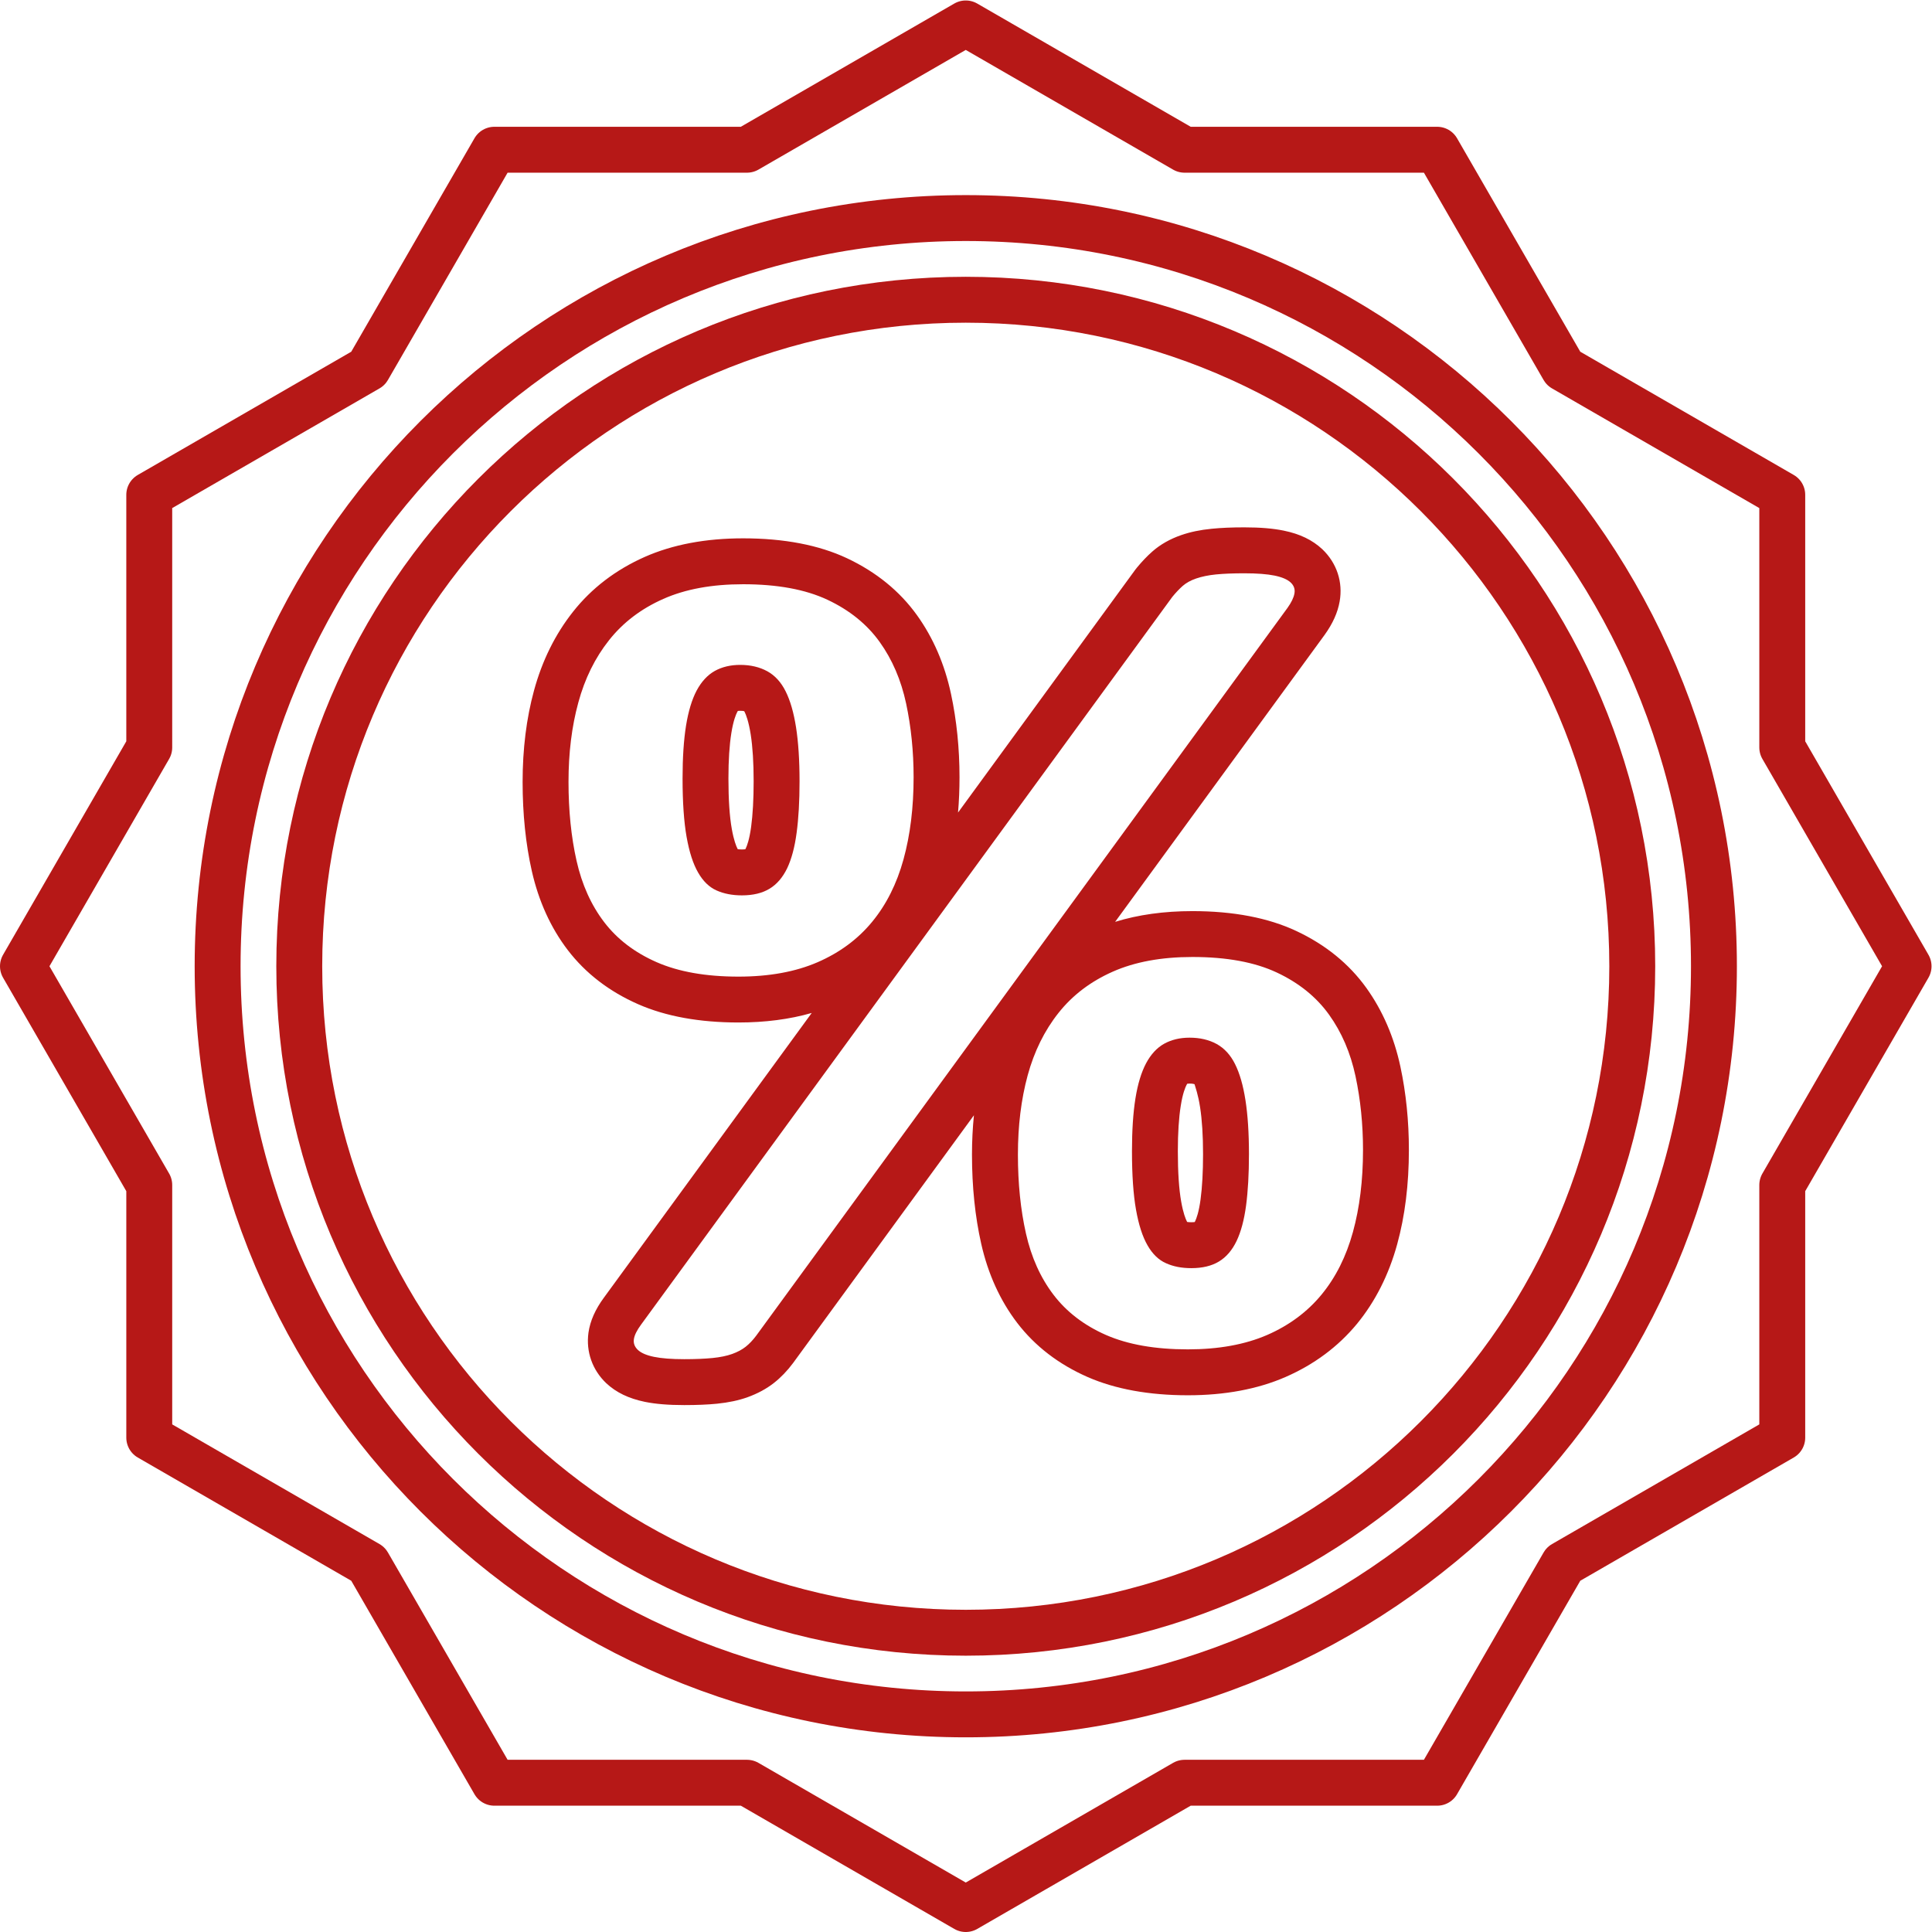
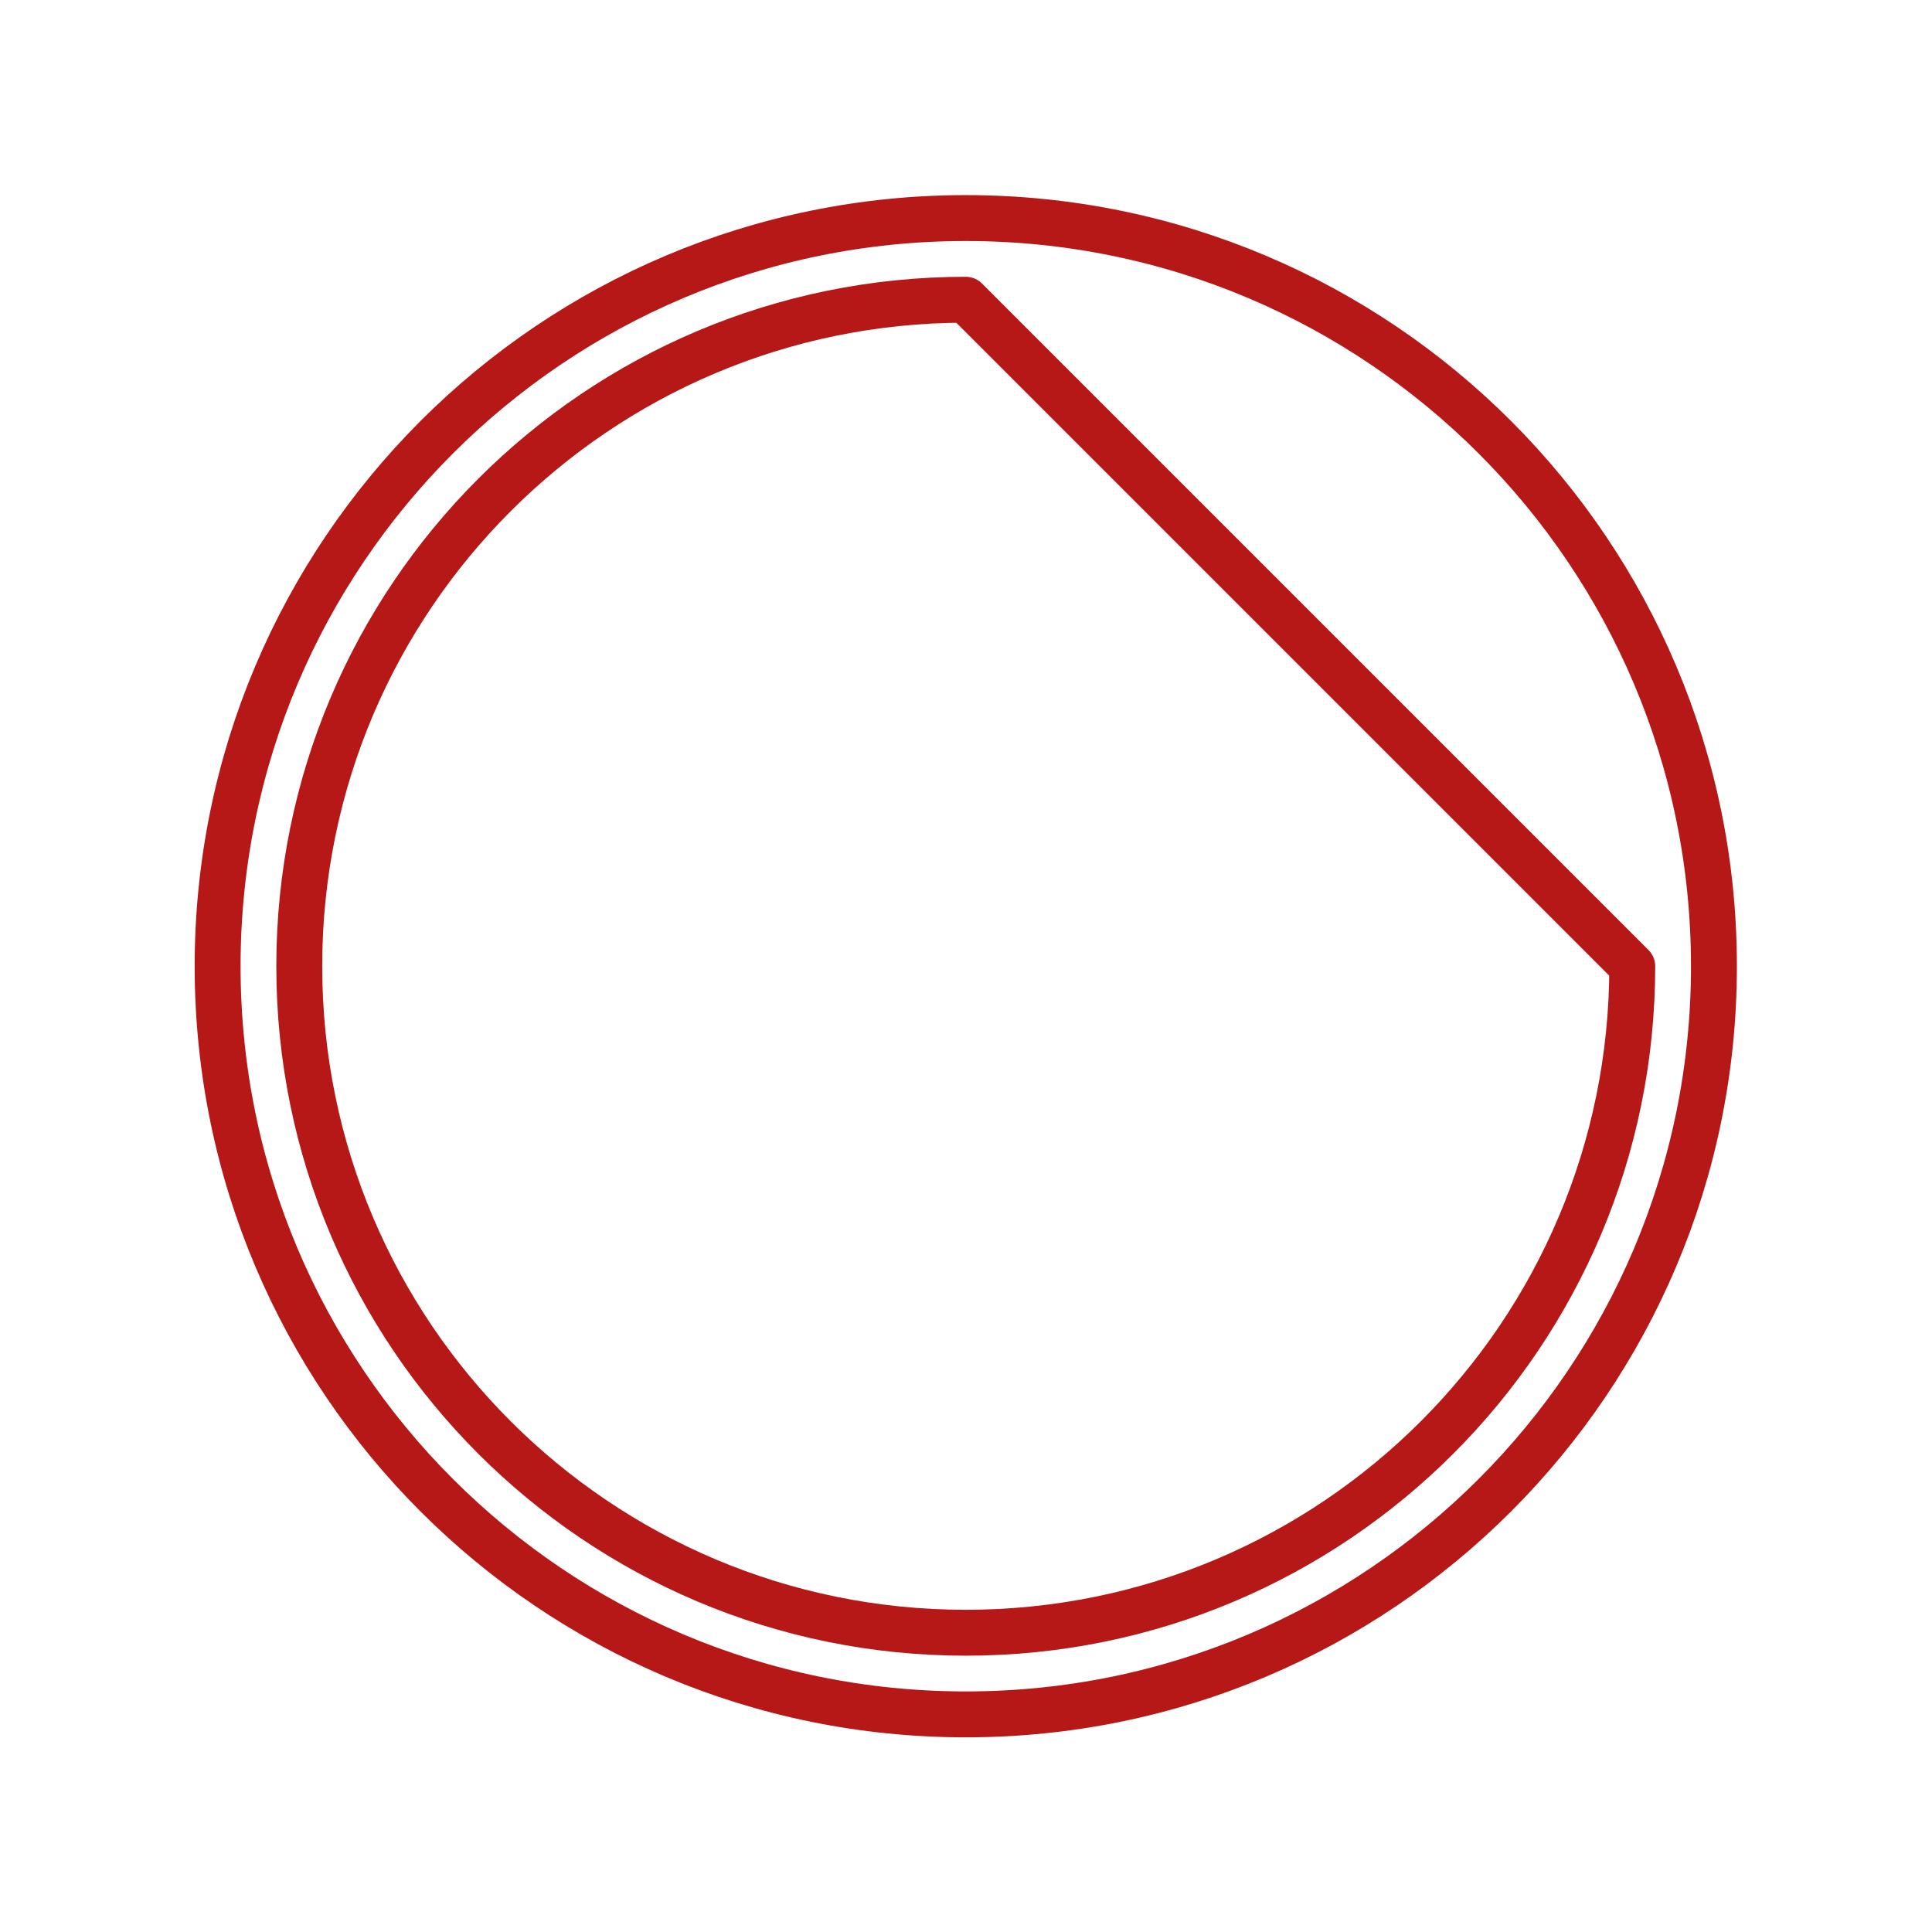
<svg xmlns="http://www.w3.org/2000/svg" viewBox="0 0 72.933 72.933" height="72.933" width="72.933" xml:space="preserve" id="svg1548" version="1.1">
  <defs id="defs1552">
    <clipPath id="clipPath1564" clipPathUnits="userSpaceOnUse">
      <path id="path1562" d="M 0,54.7 H 54.7 V 0 H 0 Z" />
    </clipPath>
  </defs>
  <g transform="matrix(1.333,0,0,-1.333,-1.3435667e-5,72.933)" id="g1556">
    <g id="g1558">
      <g clip-path="url(#clipPath1564)" id="g1560">
        <g transform="translate(50.473,21.154)" id="g1566">
-           <path id="path1568" style="fill:none;stroke:#b61817;stroke-width:1.3;stroke-linecap:round;stroke-linejoin:round;stroke-miterlimit:10;stroke-dasharray:none;stroke-opacity:1" d="M 0,0 3.577,6.196 0,12.392 v 7.154 l -6.196,3.577 -3.577,6.196 h -7.154 l -6.196,3.577 -6.196,-3.577 h -7.154 l -3.577,-6.196 -6.196,-3.577 V 12.392 L -49.823,6.196 -46.246,0 v -7.154 l 6.196,-3.577 3.577,-6.196 h 7.154 l 6.196,-3.577 6.196,3.577 h 7.154 l 3.577,6.196 L 0,-7.154 Z" />
-         </g>
+           </g>
        <g transform="translate(33.873,20.113)" id="g1570">
-           <path id="path1572" style="fill:#b61817;fill-opacity:1;fill-rule:nonzero;stroke:none" d="m 0,0 h 0.005 z m -0.25,3.91 c 0.015,0.002 0.036,0.004 0.065,0.004 0.084,0 0.129,-0.012 0.141,-0.019 C -0.019,3.803 0.055,3.617 0.113,3.243 0.168,2.89 0.197,2.444 0.197,1.918 0.197,1.413 0.173,0.979 0.126,0.631 0.078,0.274 0.01,0.092 -0.027,0.016 -0.031,0.007 -0.035,-0.001 -0.039,-0.007 -0.061,-0.01 -0.092,-0.013 -0.136,-0.013 c -0.051,0 -0.09,0.004 -0.118,0.008 C -0.3,0.084 -0.365,0.249 -0.422,0.57 -0.485,0.923 -0.517,1.404 -0.517,2 c 0,0.513 0.028,0.946 0.083,1.287 0.054,0.346 0.127,0.519 0.165,0.592 0.007,0.013 0.014,0.023 0.019,0.031 m -12.476,6.647 h 0.005 z m -0.252,3.909 c 0.015,0.003 0.037,0.005 0.067,0.005 0.055,0 0.091,-0.005 0.113,-0.011 0.006,-0.01 0.012,-0.022 0.013,-0.022 0.039,-0.078 0.113,-0.265 0.172,-0.638 0.055,-0.353 0.083,-0.799 0.083,-1.325 0,-0.505 -0.024,-0.938 -0.071,-1.288 -0.048,-0.356 -0.116,-0.539 -0.153,-0.615 -0.004,-0.009 -0.008,-0.016 -0.012,-0.022 -0.022,-0.003 -0.053,-0.006 -0.096,-0.006 -0.052,0 -0.091,0.004 -0.119,0.008 -0.046,0.089 -0.111,0.255 -0.168,0.575 -0.063,0.353 -0.095,0.834 -0.095,1.429 0,0.514 0.028,0.947 0.083,1.287 0.056,0.349 0.128,0.521 0.166,0.593 0.006,0.012 0.013,0.023 0.017,0.03 m 14.344,5.2 c -0.357,0 -0.66,-0.013 -0.927,-0.04 -0.325,-0.032 -0.605,-0.091 -0.859,-0.179 -0.318,-0.11 -0.593,-0.266 -0.819,-0.465 -0.153,-0.135 -0.294,-0.284 -0.438,-0.458 -0.016,-0.02 -0.032,-0.041 -0.048,-0.061 l -5.017,-6.874 c 0.028,0.324 0.042,0.657 0.042,1 0,0.819 -0.081,1.613 -0.241,2.36 -0.179,0.838 -0.503,1.589 -0.966,2.233 -0.488,0.679 -1.154,1.221 -1.979,1.609 -0.797,0.375 -1.787,0.564 -2.943,0.564 -1.06,0 -1.997,-0.177 -2.787,-0.527 -0.818,-0.363 -1.5,-0.883 -2.026,-1.548 -0.506,-0.638 -0.879,-1.391 -1.109,-2.238 -0.214,-0.783 -0.322,-1.653 -0.322,-2.583 0,-0.909 0.087,-1.757 0.26,-2.522 0.193,-0.856 0.536,-1.61 1.018,-2.241 0.504,-0.659 1.175,-1.175 1.995,-1.535 0.783,-0.344 1.738,-0.517 2.84,-0.517 0.755,0 1.45,0.09 2.075,0.27 l -5.883,-8.059 c -0.247,-0.335 -0.392,-0.662 -0.44,-0.995 -0.074,-0.539 0.11,-1.055 0.502,-1.43 0.284,-0.265 0.639,-0.435 1.094,-0.529 0.303,-0.062 0.669,-0.092 1.118,-0.092 0.352,0 0.664,0.013 0.927,0.039 0.329,0.034 0.61,0.093 0.862,0.183 0.288,0.104 0.54,0.24 0.753,0.408 0.192,0.151 0.373,0.339 0.538,0.56 l 5.122,7.017 c -0.036,-0.36 -0.055,-0.732 -0.055,-1.114 0,-0.908 0.088,-1.757 0.261,-2.522 0.193,-0.857 0.536,-1.61 1.018,-2.241 0.504,-0.659 1.175,-1.175 1.995,-1.535 0.784,-0.343 1.74,-0.517 2.84,-0.517 1.044,0 1.973,0.173 2.76,0.515 0.813,0.354 1.495,0.861 2.029,1.508 0.518,0.631 0.901,1.389 1.138,2.252 0.221,0.8 0.332,1.699 0.332,2.671 0,0.818 -0.08,1.612 -0.24,2.359 C 5.607,5.229 5.283,5.98 4.82,6.625 4.331,7.306 3.665,7.847 2.84,8.234 2.043,8.609 1.053,8.798 -0.104,8.798 c -0.803,0 -1.537,-0.102 -2.189,-0.304 l 5.932,8.126 c 0.232,0.323 0.37,0.63 0.426,0.946 0.098,0.549 -0.08,1.088 -0.488,1.478 C 3.293,19.31 2.938,19.48 2.483,19.573 2.182,19.635 1.816,19.666 1.366,19.666 M -0.136,-1.313 c 0.316,0 0.577,0.063 0.783,0.188 0.207,0.125 0.373,0.318 0.499,0.58 0.125,0.261 0.214,0.595 0.269,1.003 0.054,0.408 0.082,0.895 0.082,1.46 0,0.598 -0.034,1.107 -0.099,1.525 C 1.333,3.862 1.235,4.203 1.104,4.464 0.975,4.725 0.799,4.915 0.582,5.035 0.364,5.154 0.109,5.214 -0.185,5.214 -0.457,5.214 -0.696,5.157 -0.903,5.043 -1.109,4.929 -1.28,4.743 -1.417,4.488 -1.552,4.232 -1.653,3.9 -1.718,3.493 -1.783,3.085 -1.816,2.587 -1.816,2 c 0,-0.675 0.038,-1.227 0.114,-1.656 0.076,-0.43 0.185,-0.767 0.327,-1.012 0.14,-0.245 0.315,-0.414 0.522,-0.505 0.206,-0.094 0.445,-0.14 0.717,-0.14 m 0.032,8.812 C 0.865,7.499 1.662,7.352 2.288,7.058 2.912,6.765 3.405,6.367 3.764,5.867 4.124,5.366 4.373,4.784 4.515,4.121 4.656,3.457 4.727,2.761 4.727,2.033 4.727,1.173 4.631,0.398 4.441,-0.292 4.25,-0.984 3.955,-1.573 3.552,-2.063 3.149,-2.552 2.635,-2.934 2.011,-3.206 1.385,-3.477 0.637,-3.613 -0.233,-3.613 c -0.926,0 -1.698,0.136 -2.318,0.407 -0.619,0.272 -1.114,0.651 -1.484,1.135 -0.37,0.484 -0.631,1.063 -0.783,1.738 -0.152,0.674 -0.228,1.419 -0.228,2.235 0,0.816 0.091,1.563 0.276,2.244 0.185,0.679 0.477,1.27 0.874,1.77 0.396,0.5 0.908,0.889 1.533,1.166 0.626,0.278 1.379,0.417 2.259,0.417 m -12.758,1.745 c 0.315,0 0.576,0.063 0.782,0.188 0.207,0.125 0.372,0.318 0.499,0.579 0.124,0.261 0.214,0.595 0.268,1.004 0.055,0.407 0.083,0.894 0.083,1.46 0,0.598 -0.034,1.107 -0.099,1.526 -0.066,0.418 -0.163,0.758 -0.294,1.019 -0.129,0.261 -0.304,0.452 -0.521,0.571 -0.218,0.119 -0.474,0.18 -0.767,0.18 -0.273,0 -0.512,-0.057 -0.719,-0.171 -0.205,-0.115 -0.377,-0.3 -0.514,-0.555 -0.135,-0.256 -0.235,-0.587 -0.301,-0.996 -0.065,-0.407 -0.098,-0.905 -0.098,-1.493 0,-0.674 0.038,-1.226 0.114,-1.656 0.076,-0.429 0.185,-0.767 0.327,-1.011 0.14,-0.245 0.315,-0.414 0.522,-0.506 0.206,-0.092 0.445,-0.139 0.718,-0.139 m 0.033,8.811 c 0.967,0 1.764,-0.146 2.39,-0.44 0.625,-0.294 1.117,-0.692 1.476,-1.192 0.359,-0.5 0.609,-1.082 0.751,-1.746 C -8.071,14.014 -8,13.318 -8,12.589 -8,11.729 -8.096,10.955 -8.286,10.264 -8.476,9.573 -8.772,8.983 -9.175,8.494 -9.578,8.004 -10.092,7.624 -10.716,7.352 -11.342,7.08 -12.09,6.943 -12.96,6.943 c -0.924,0 -1.698,0.137 -2.317,0.409 -0.62,0.272 -1.115,0.649 -1.485,1.133 -0.37,0.484 -0.631,1.064 -0.783,1.738 -0.152,0.674 -0.228,1.42 -0.228,2.236 0,0.815 0.091,1.563 0.277,2.243 0.184,0.68 0.475,1.27 0.873,1.771 0.396,0.5 0.908,0.889 1.534,1.166 0.625,0.278 1.378,0.416 2.26,0.416 m 14.195,0.31 c 0.359,0 0.645,-0.022 0.856,-0.065 0.212,-0.044 0.364,-0.109 0.457,-0.196 0.092,-0.087 0.128,-0.19 0.106,-0.31 C 2.764,17.674 2.698,17.539 2.589,17.386 L -12.455,-3.222 c -0.097,-0.13 -0.198,-0.236 -0.302,-0.318 -0.103,-0.081 -0.23,-0.149 -0.383,-0.204 -0.152,-0.054 -0.338,-0.092 -0.554,-0.114 -0.218,-0.021 -0.484,-0.033 -0.8,-0.033 -0.359,0 -0.644,0.022 -0.857,0.066 -0.212,0.043 -0.364,0.109 -0.457,0.196 -0.092,0.087 -0.13,0.188 -0.114,0.301 0.016,0.115 0.084,0.253 0.204,0.416 l 15.044,20.608 c 0.098,0.12 0.196,0.223 0.293,0.31 0.099,0.087 0.226,0.158 0.384,0.212 0.158,0.054 0.346,0.093 0.563,0.115 0.218,0.021 0.483,0.032 0.8,0.032" />
-         </g>
+           </g>
        <g transform="translate(48.538,27.35)" id="g1574">
          <path id="path1576" style="fill:none;stroke:#b61817;stroke-width:1.3;stroke-linecap:round;stroke-linejoin:round;stroke-miterlimit:10;stroke-dasharray:none;stroke-opacity:1" d="m 0,0 c 0,-11.702 -9.486,-21.187 -21.187,-21.187 -11.702,0 -21.188,9.485 -21.188,21.187 0,11.702 9.486,21.188 21.188,21.188 C -9.486,21.188 0,11.702 0,0 Z" />
        </g>
        <g transform="translate(46.225,27.35)" id="g1578">
-           <path id="path1580" style="fill:none;stroke:#b61817;stroke-width:1.3;stroke-linecap:round;stroke-linejoin:round;stroke-miterlimit:10;stroke-dasharray:none;stroke-opacity:1" d="m 0,0 c 0,-10.424 -8.451,-18.875 -18.875,-18.875 -10.424,0 -18.875,8.451 -18.875,18.875 0,10.424 8.451,18.875 18.875,18.875 C -8.451,18.875 0,10.424 0,0 Z" />
+           <path id="path1580" style="fill:none;stroke:#b61817;stroke-width:1.3;stroke-linecap:round;stroke-linejoin:round;stroke-miterlimit:10;stroke-dasharray:none;stroke-opacity:1" d="m 0,0 c 0,-10.424 -8.451,-18.875 -18.875,-18.875 -10.424,0 -18.875,8.451 -18.875,18.875 0,10.424 8.451,18.875 18.875,18.875 Z" />
        </g>
      </g>
    </g>
  </g>
</svg>